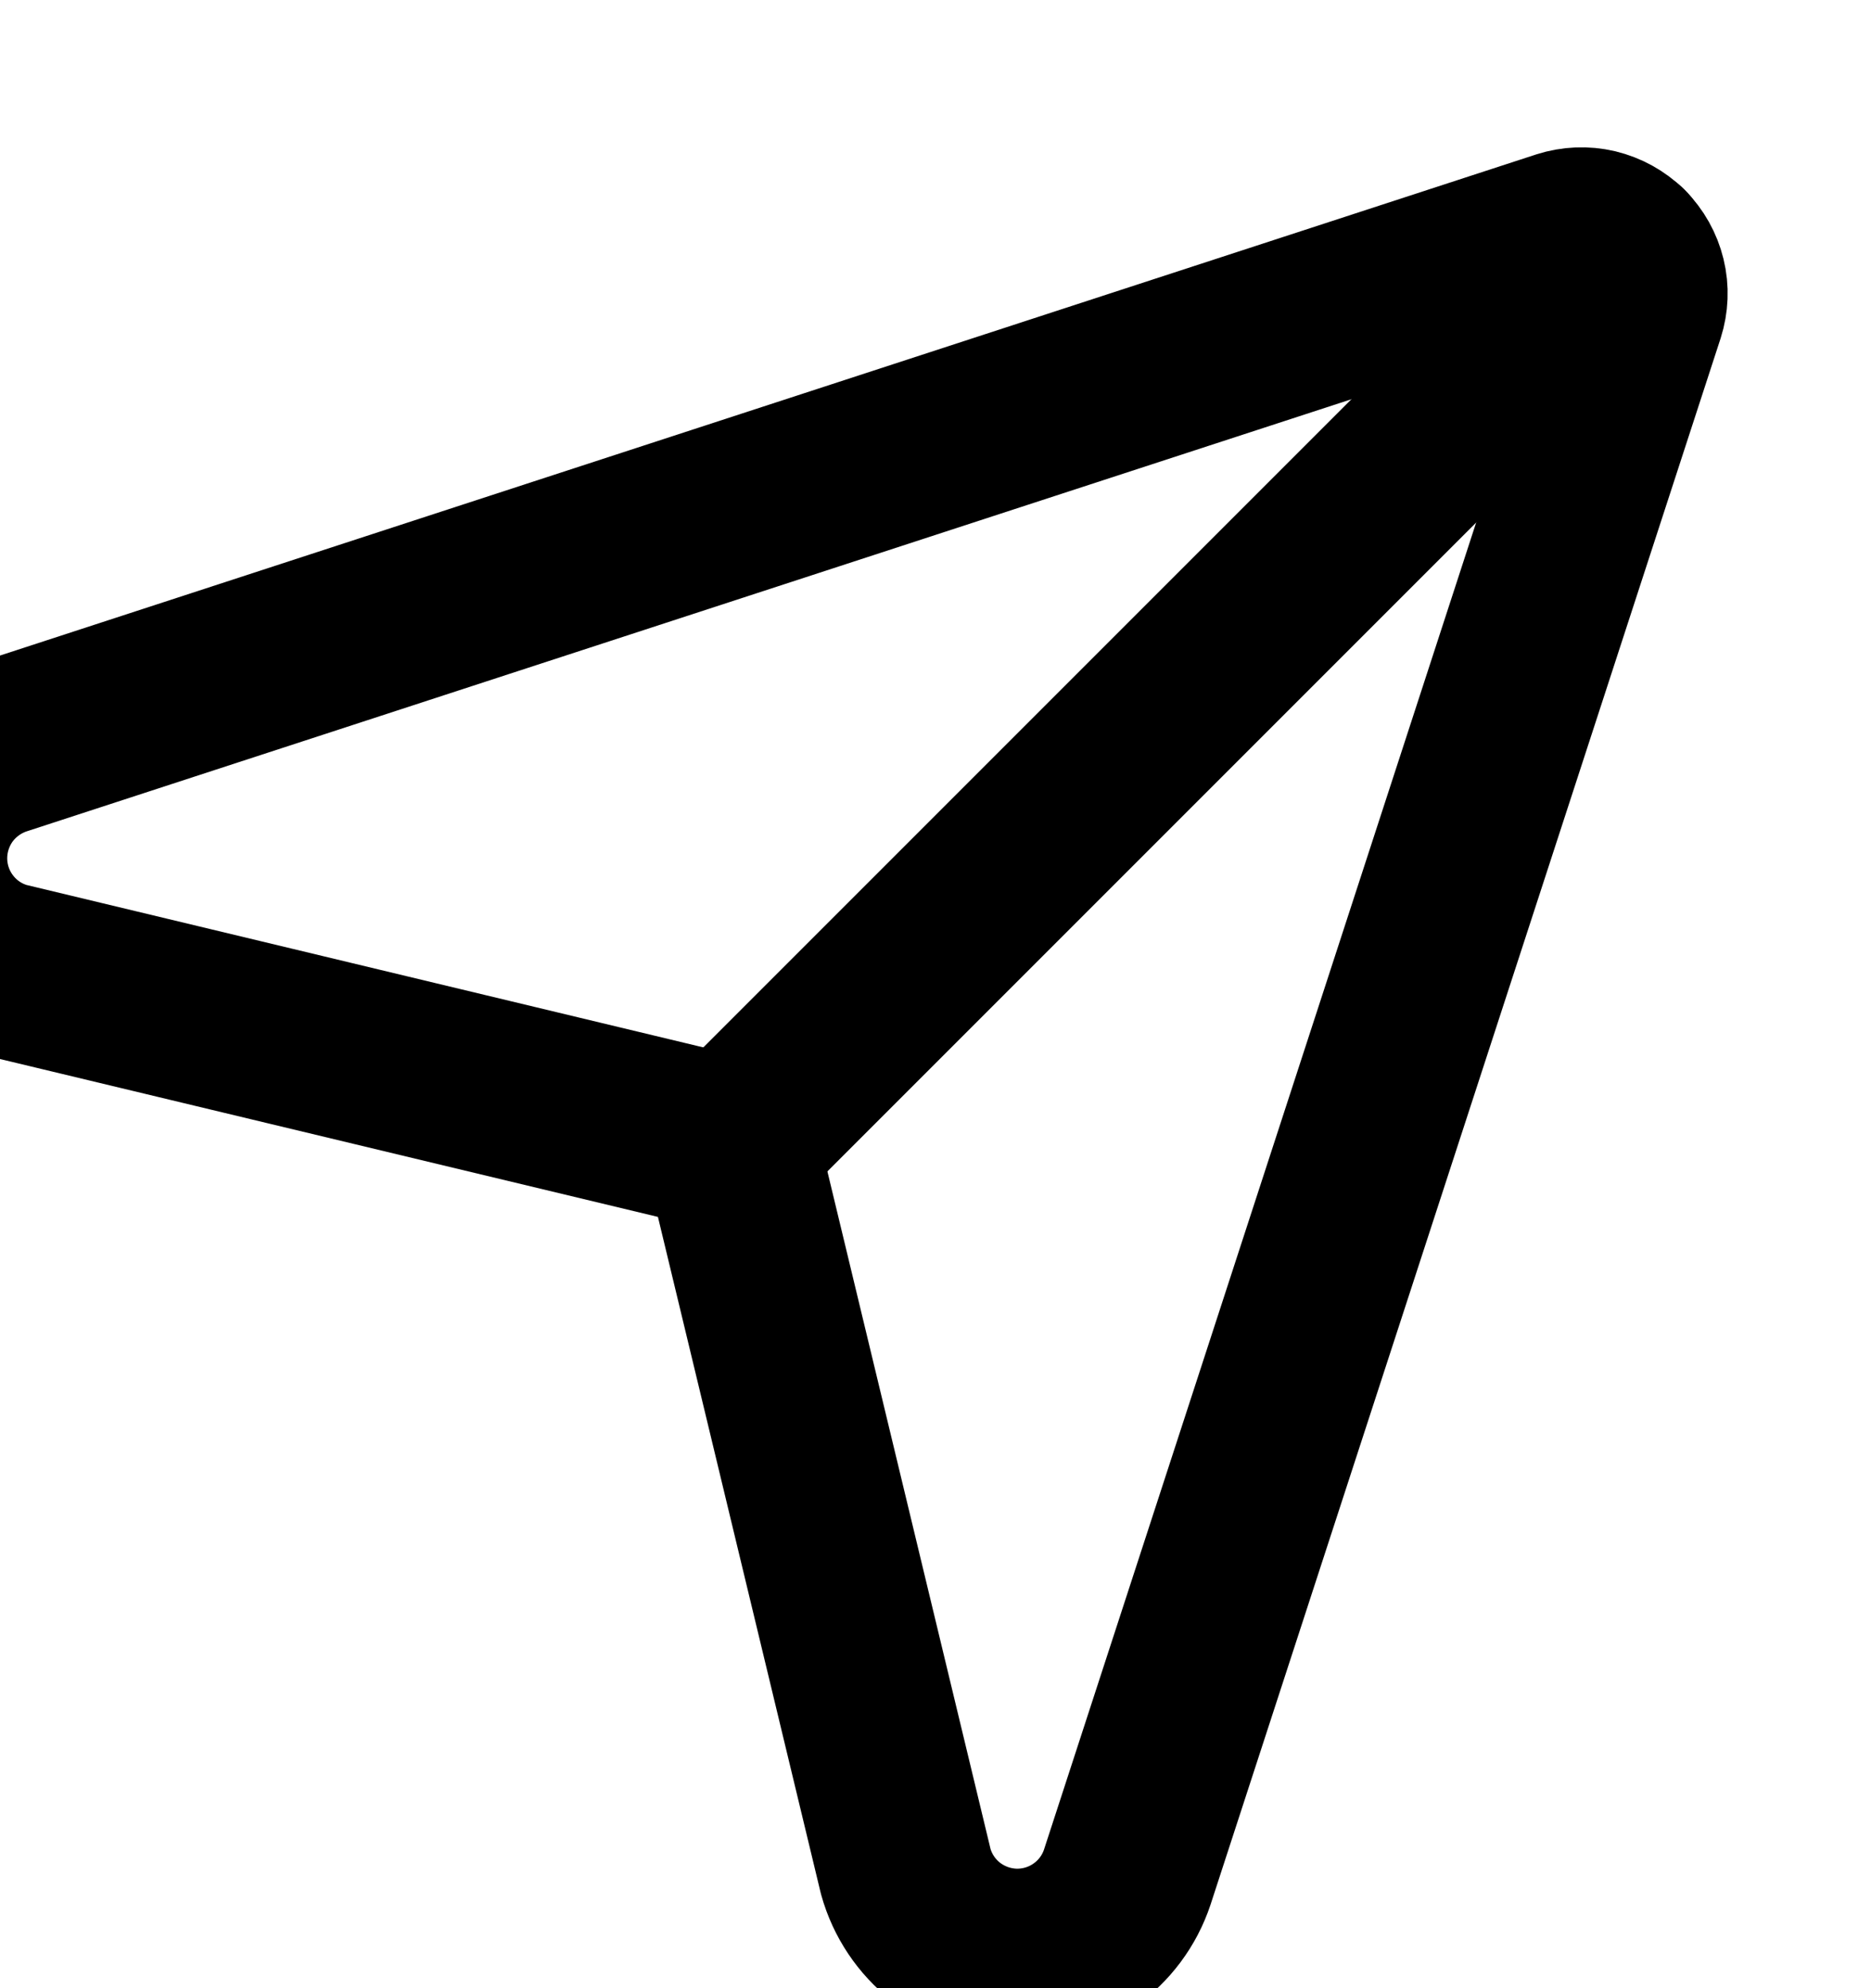
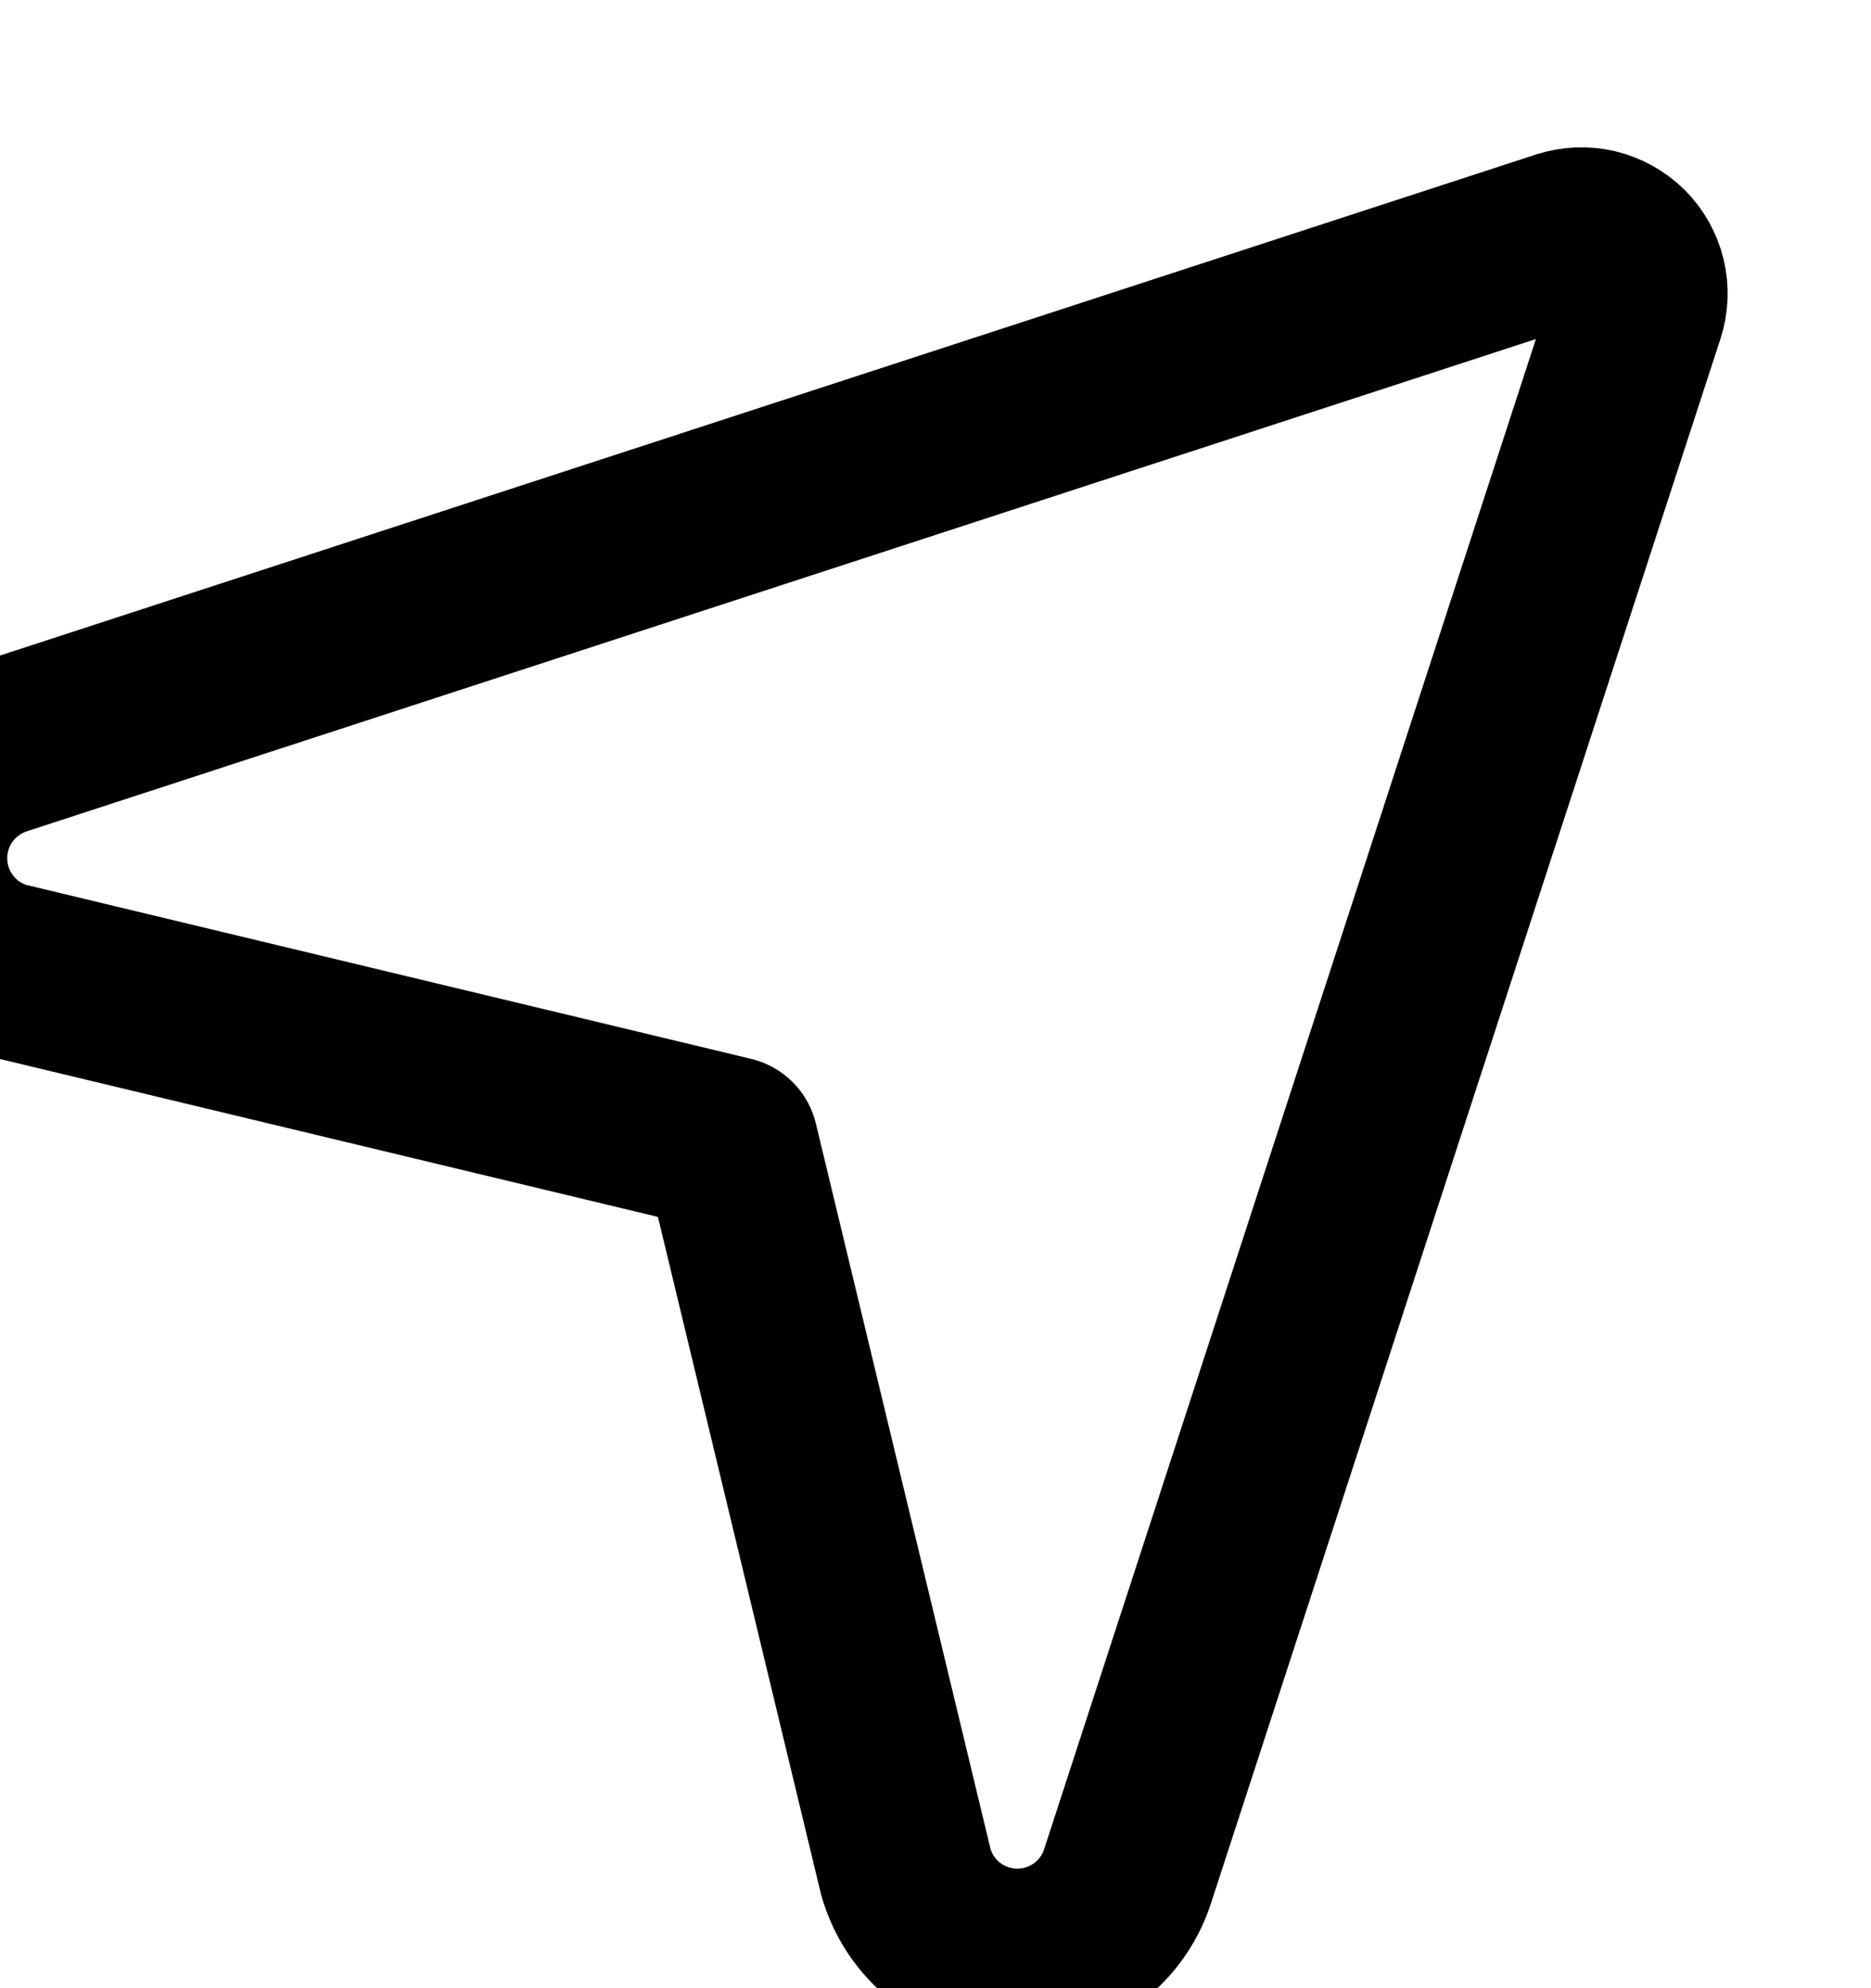
<svg xmlns="http://www.w3.org/2000/svg" width="16" height="17" viewBox="0 0 16 17" fill="none">
  <path d="M0.034 8.292C-0.17 8.235 -0.35 8.114 -0.48 7.946C-0.61 7.779 -0.683 7.574 -0.688 7.362C-0.693 7.151 -0.63 6.943 -0.509 6.769C-0.387 6.596 -0.213 6.466 -0.012 6.398L13.368 2.034C13.456 2.006 13.55 2.002 13.639 2.023C13.729 2.045 13.811 2.09 13.877 2.155C13.942 2.22 13.988 2.302 14.01 2.392C14.032 2.481 14.028 2.575 14 2.663L9.64 16.05C9.573 16.252 9.443 16.426 9.269 16.548C9.096 16.67 8.887 16.733 8.675 16.728C8.463 16.722 8.259 16.649 8.091 16.519C7.924 16.389 7.803 16.208 7.746 16.004L6.248 9.783L0.034 8.292Z" stroke="black" stroke-width="1.5" stroke-linecap="round" stroke-linejoin="round" />
-   <path d="M13.877 2.154L6.248 9.783" stroke="black" stroke-width="1.5" stroke-linecap="round" stroke-linejoin="round" />
</svg>